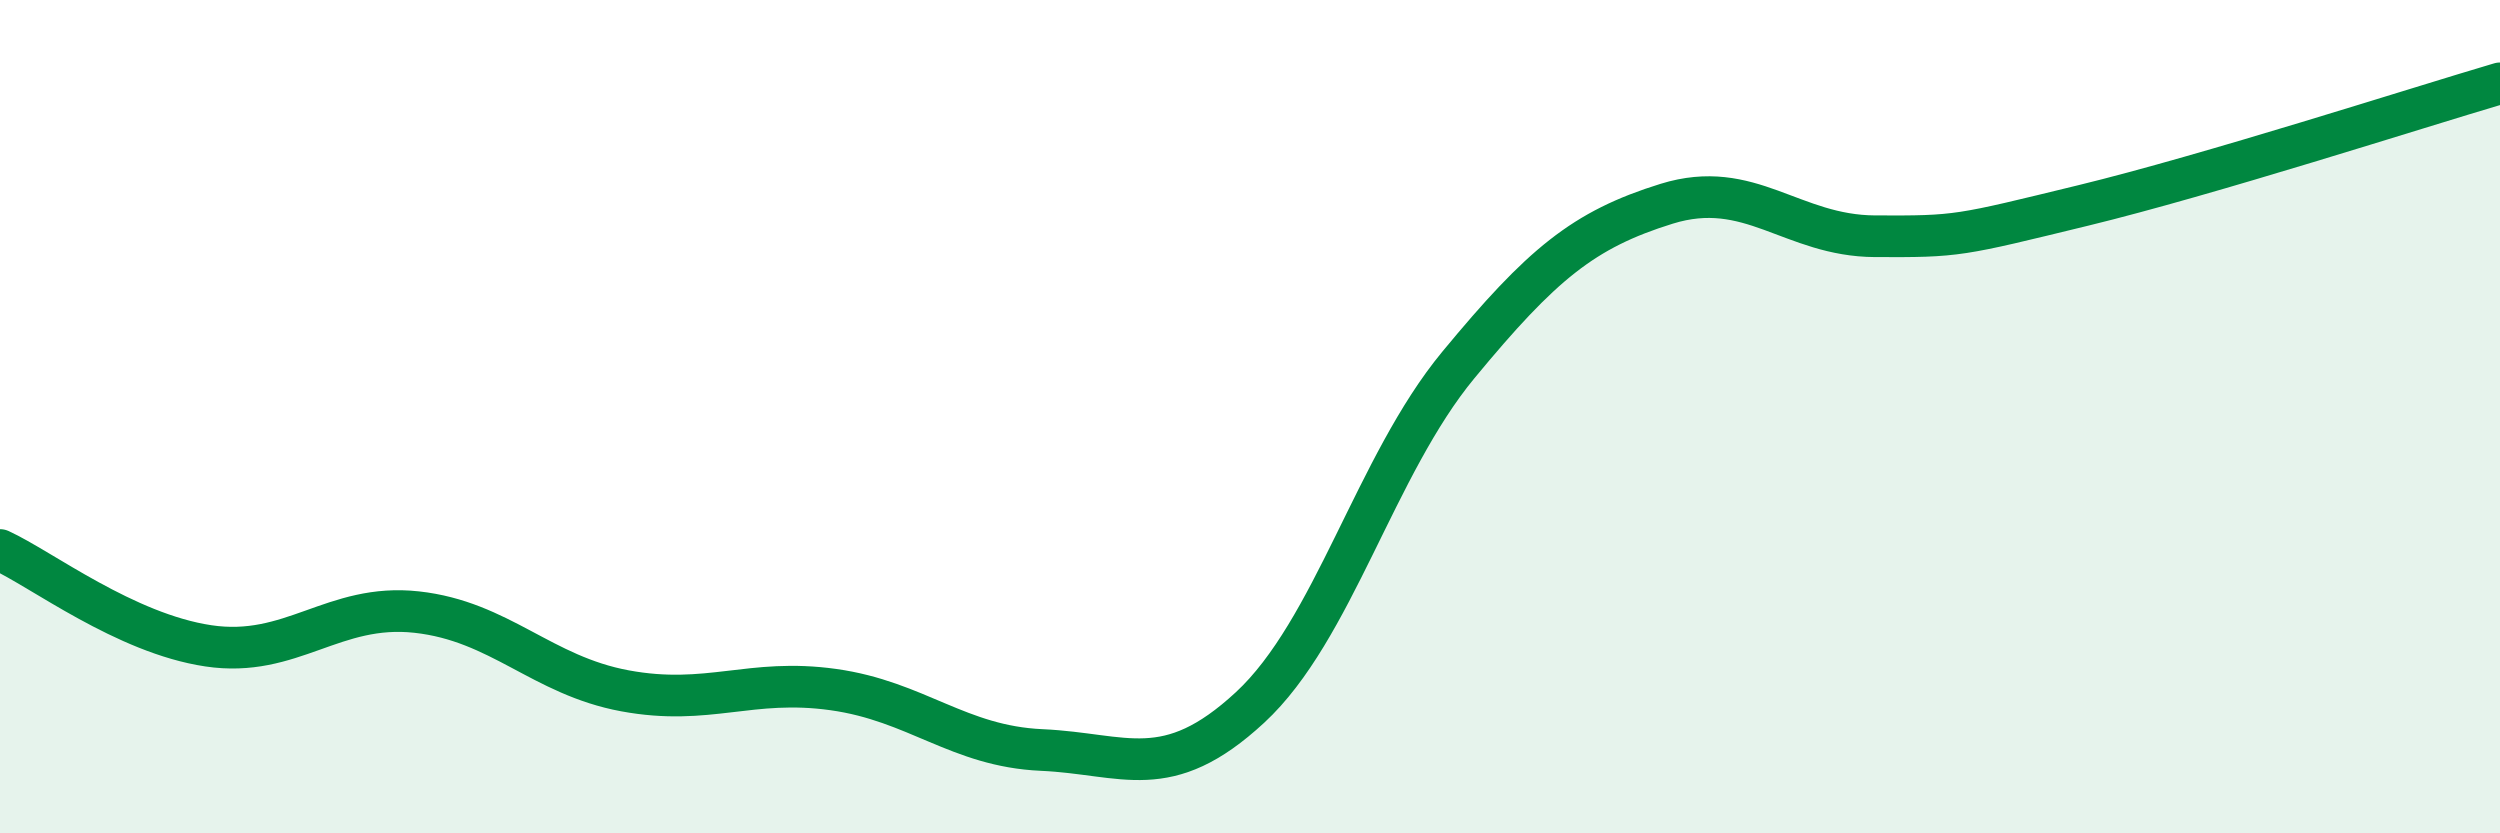
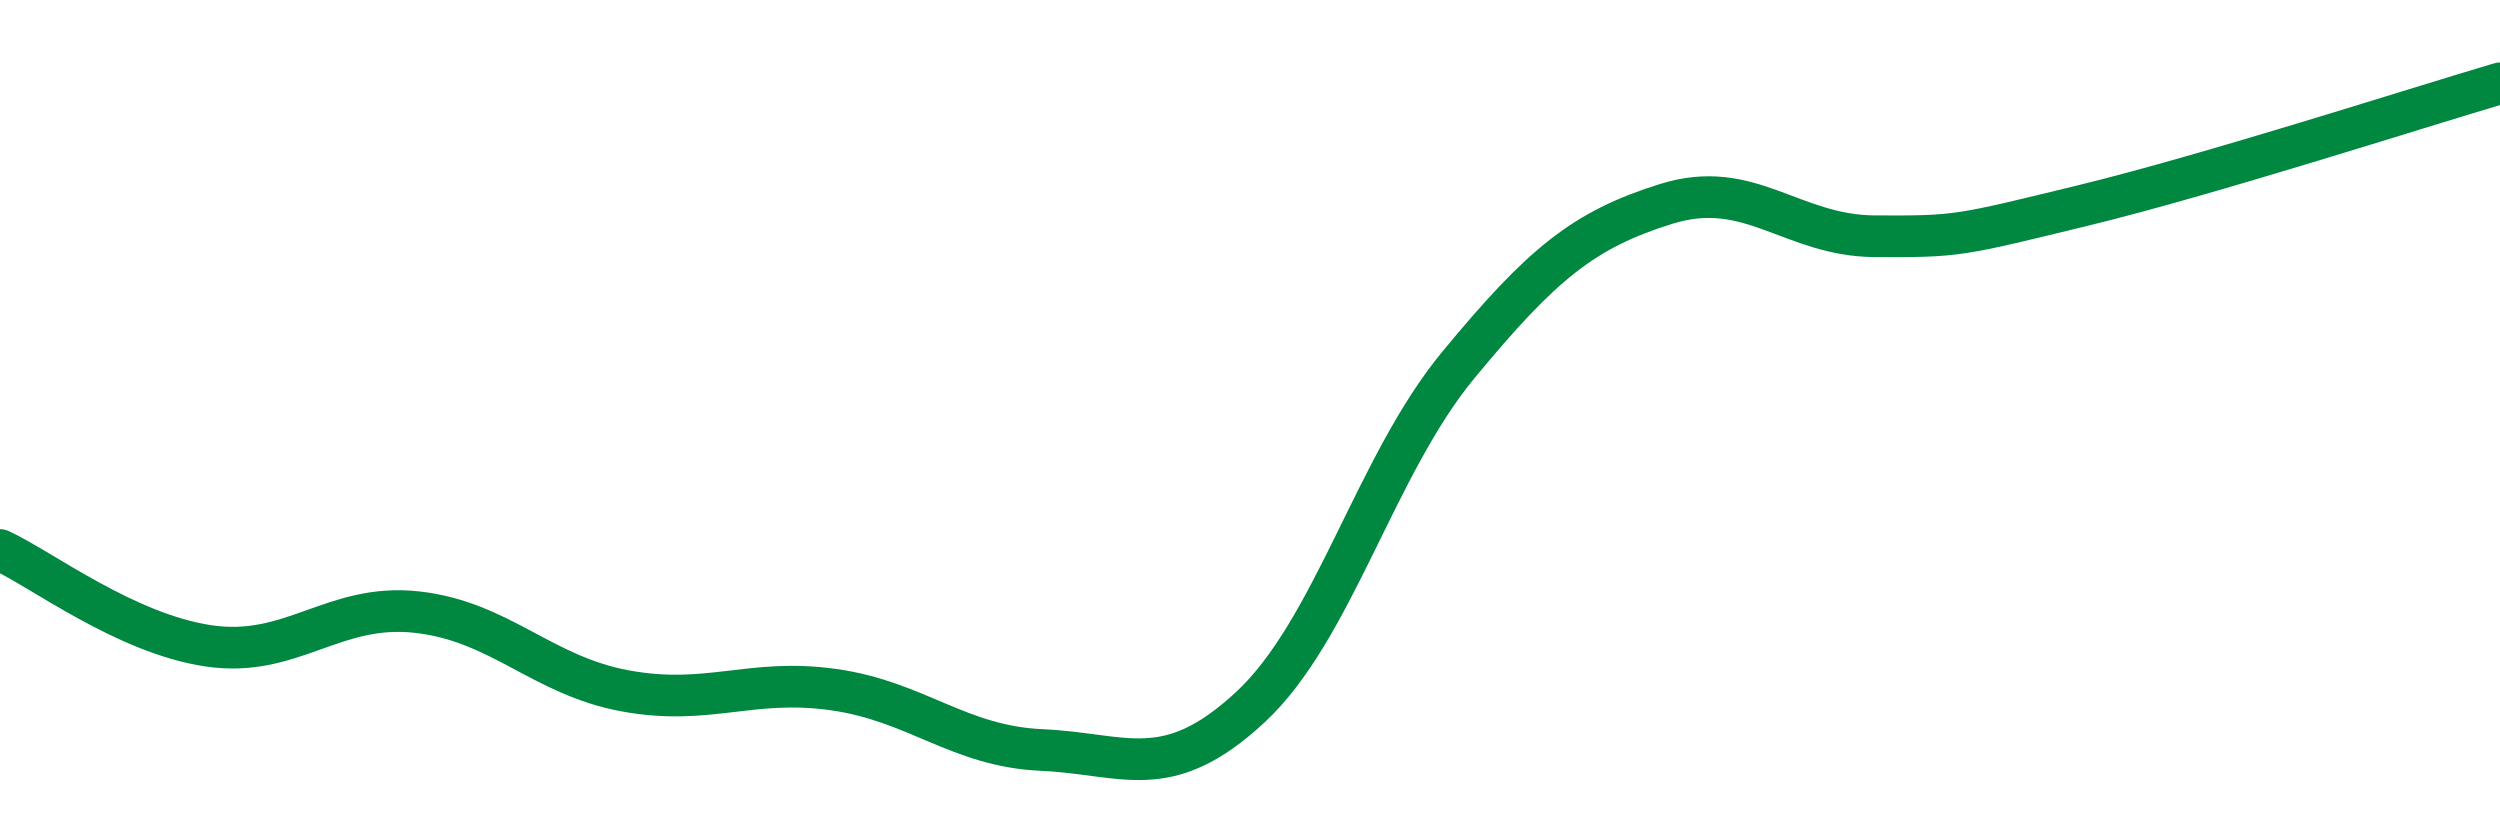
<svg xmlns="http://www.w3.org/2000/svg" width="60" height="20" viewBox="0 0 60 20">
-   <path d="M 0,13.2 C 1,13.66 3,15.2 5,15.5 C 7,15.8 8,14.47 10,14.69 C 12,14.91 13,16.21 15,16.58 C 17,16.95 18,16.27 20,16.55 C 22,16.83 23,17.91 25,18 C 27,18.09 28,18.83 30,16.98 C 32,15.13 33,11.18 35,8.76 C 37,6.34 38,5.51 40,4.89 C 42,4.27 43,5.66 45,5.67 C 47,5.68 47,5.66 50,4.93 C 53,4.2 58,2.59 60,2L60 20L0 20Z" fill="#008740" opacity="0.1" stroke-linecap="round" stroke-linejoin="round" />
  <path d="M 0,13.2 C 1,13.66 3,15.2 5,15.5 C 7,15.8 8,14.47 10,14.69 C 12,14.91 13,16.21 15,16.58 C 17,16.95 18,16.27 20,16.55 C 22,16.83 23,17.91 25,18 C 27,18.09 28,18.83 30,16.98 C 32,15.13 33,11.18 35,8.76 C 37,6.34 38,5.51 40,4.89 C 42,4.27 43,5.66 45,5.67 C 47,5.68 47,5.66 50,4.93 C 53,4.2 58,2.59 60,2" stroke="#008740" stroke-width="1" fill="none" stroke-linecap="round" stroke-linejoin="round" />
</svg>